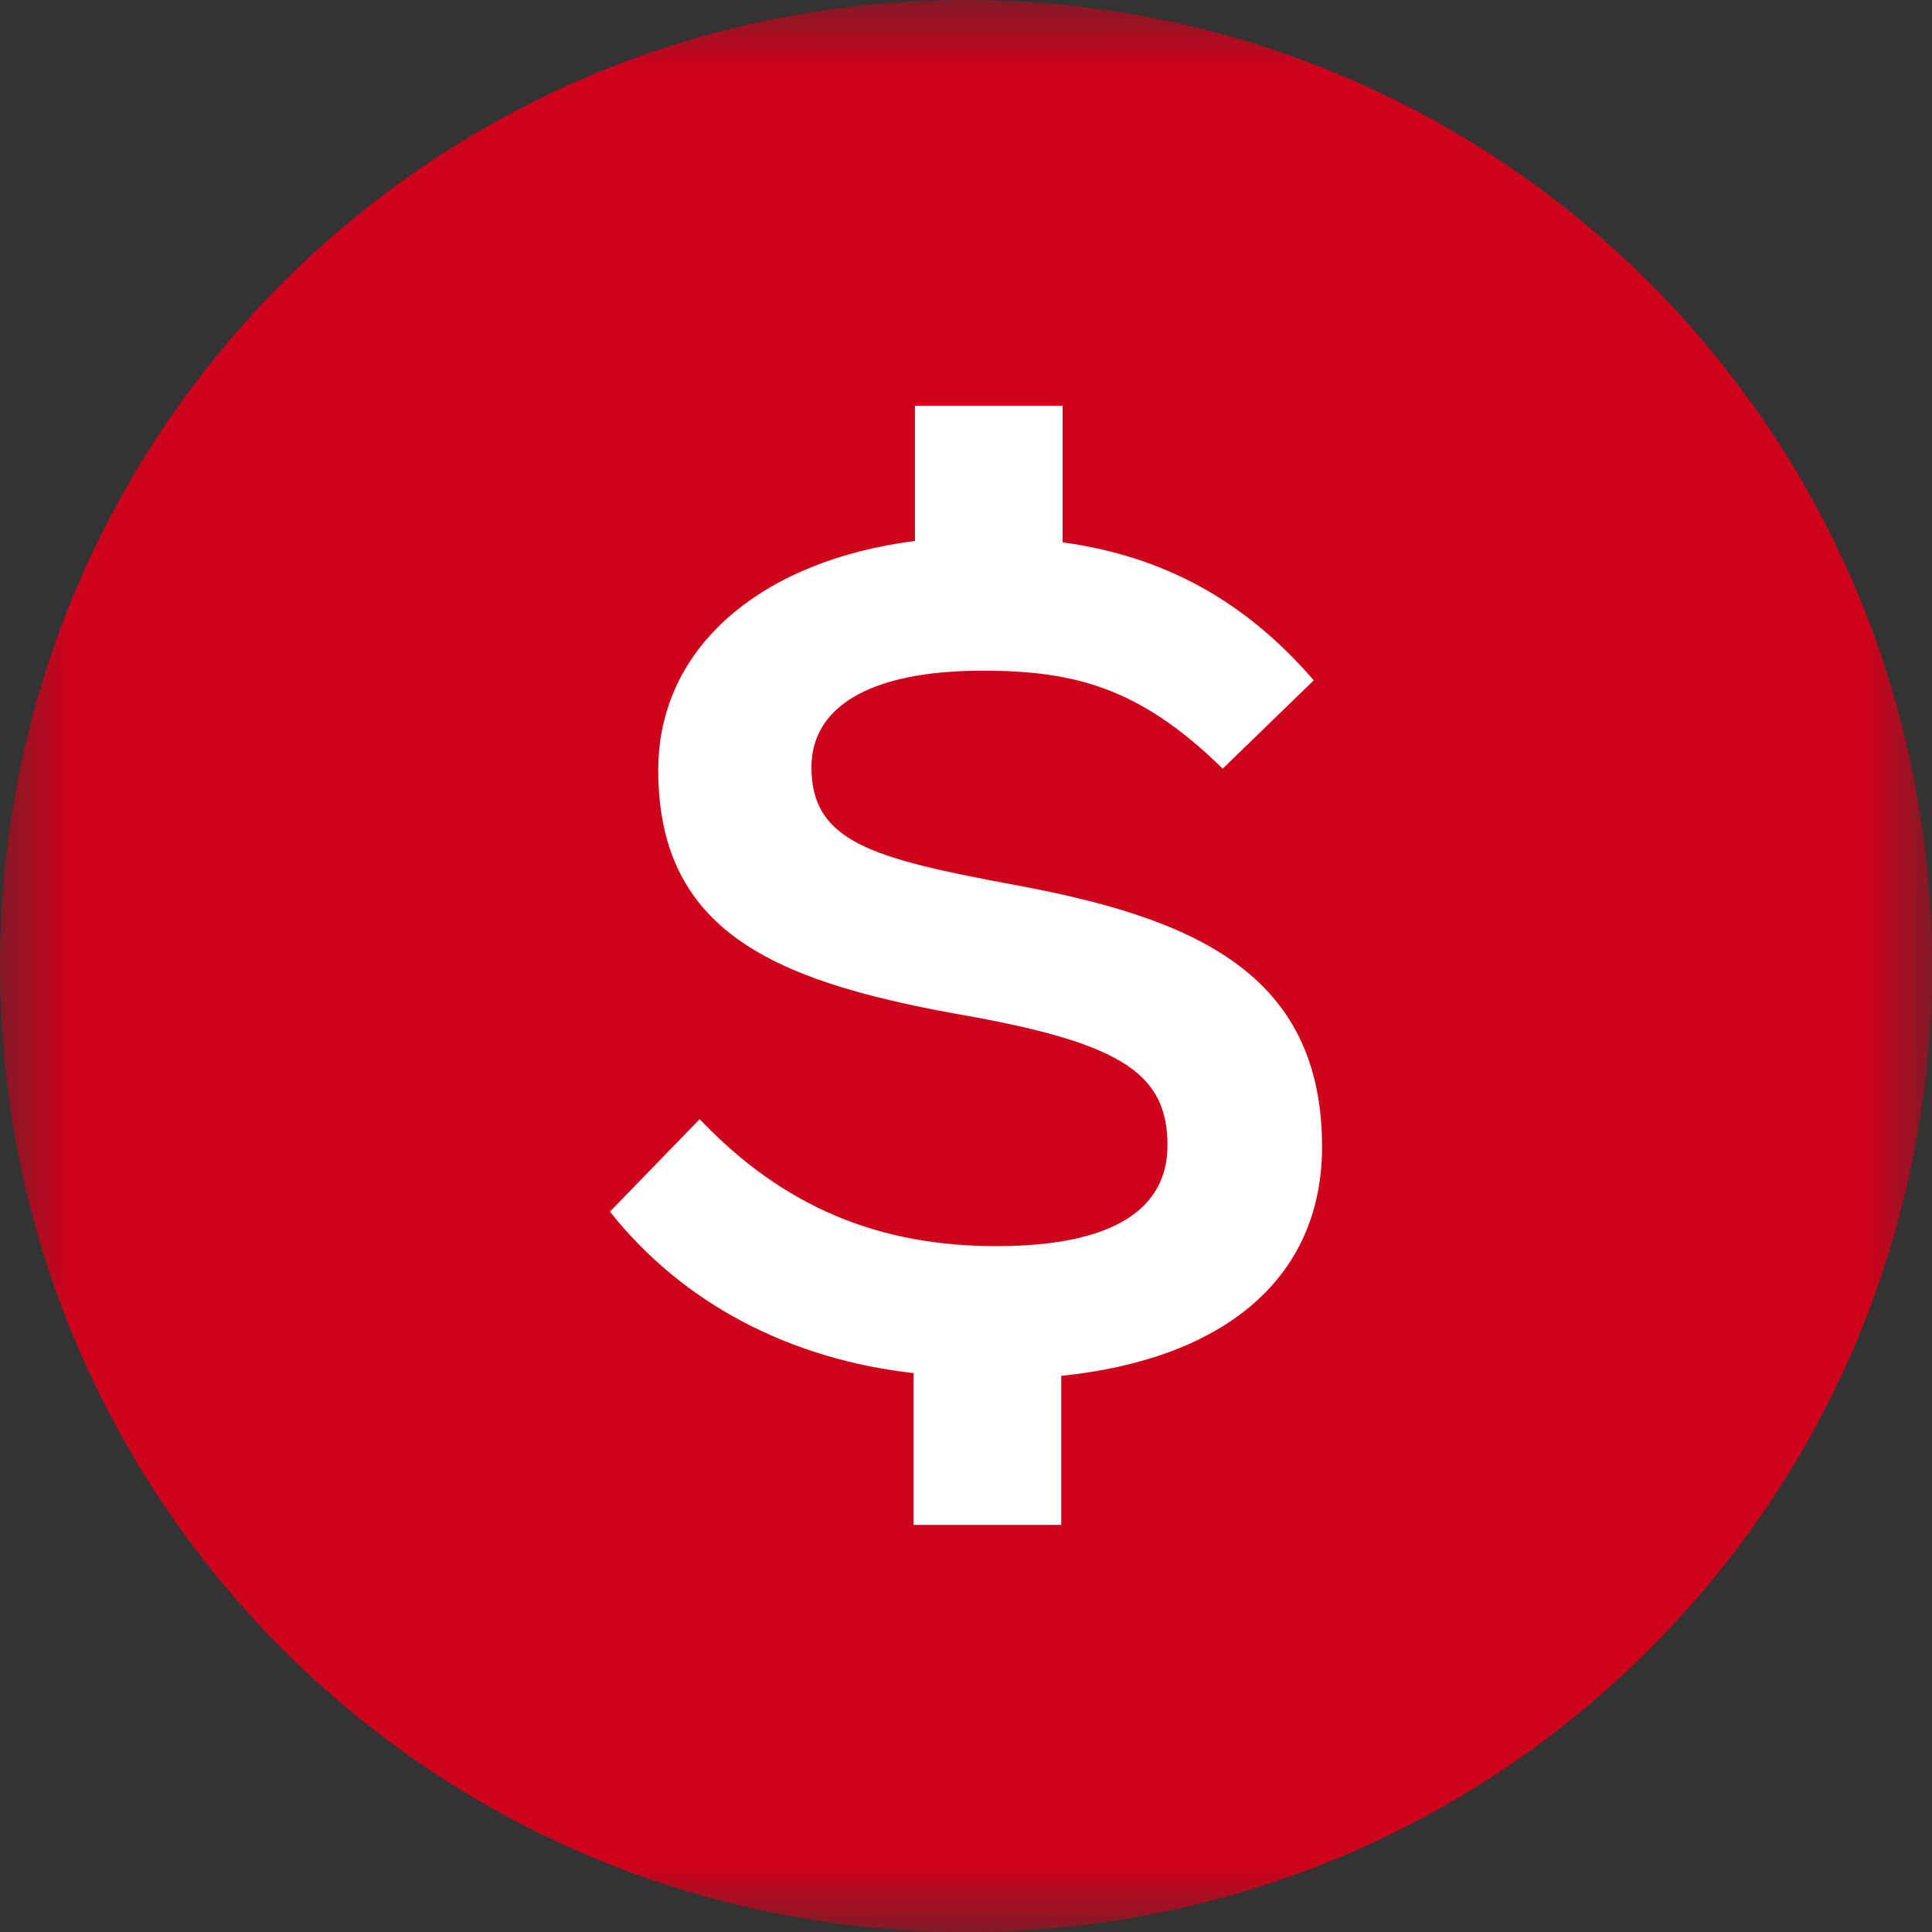
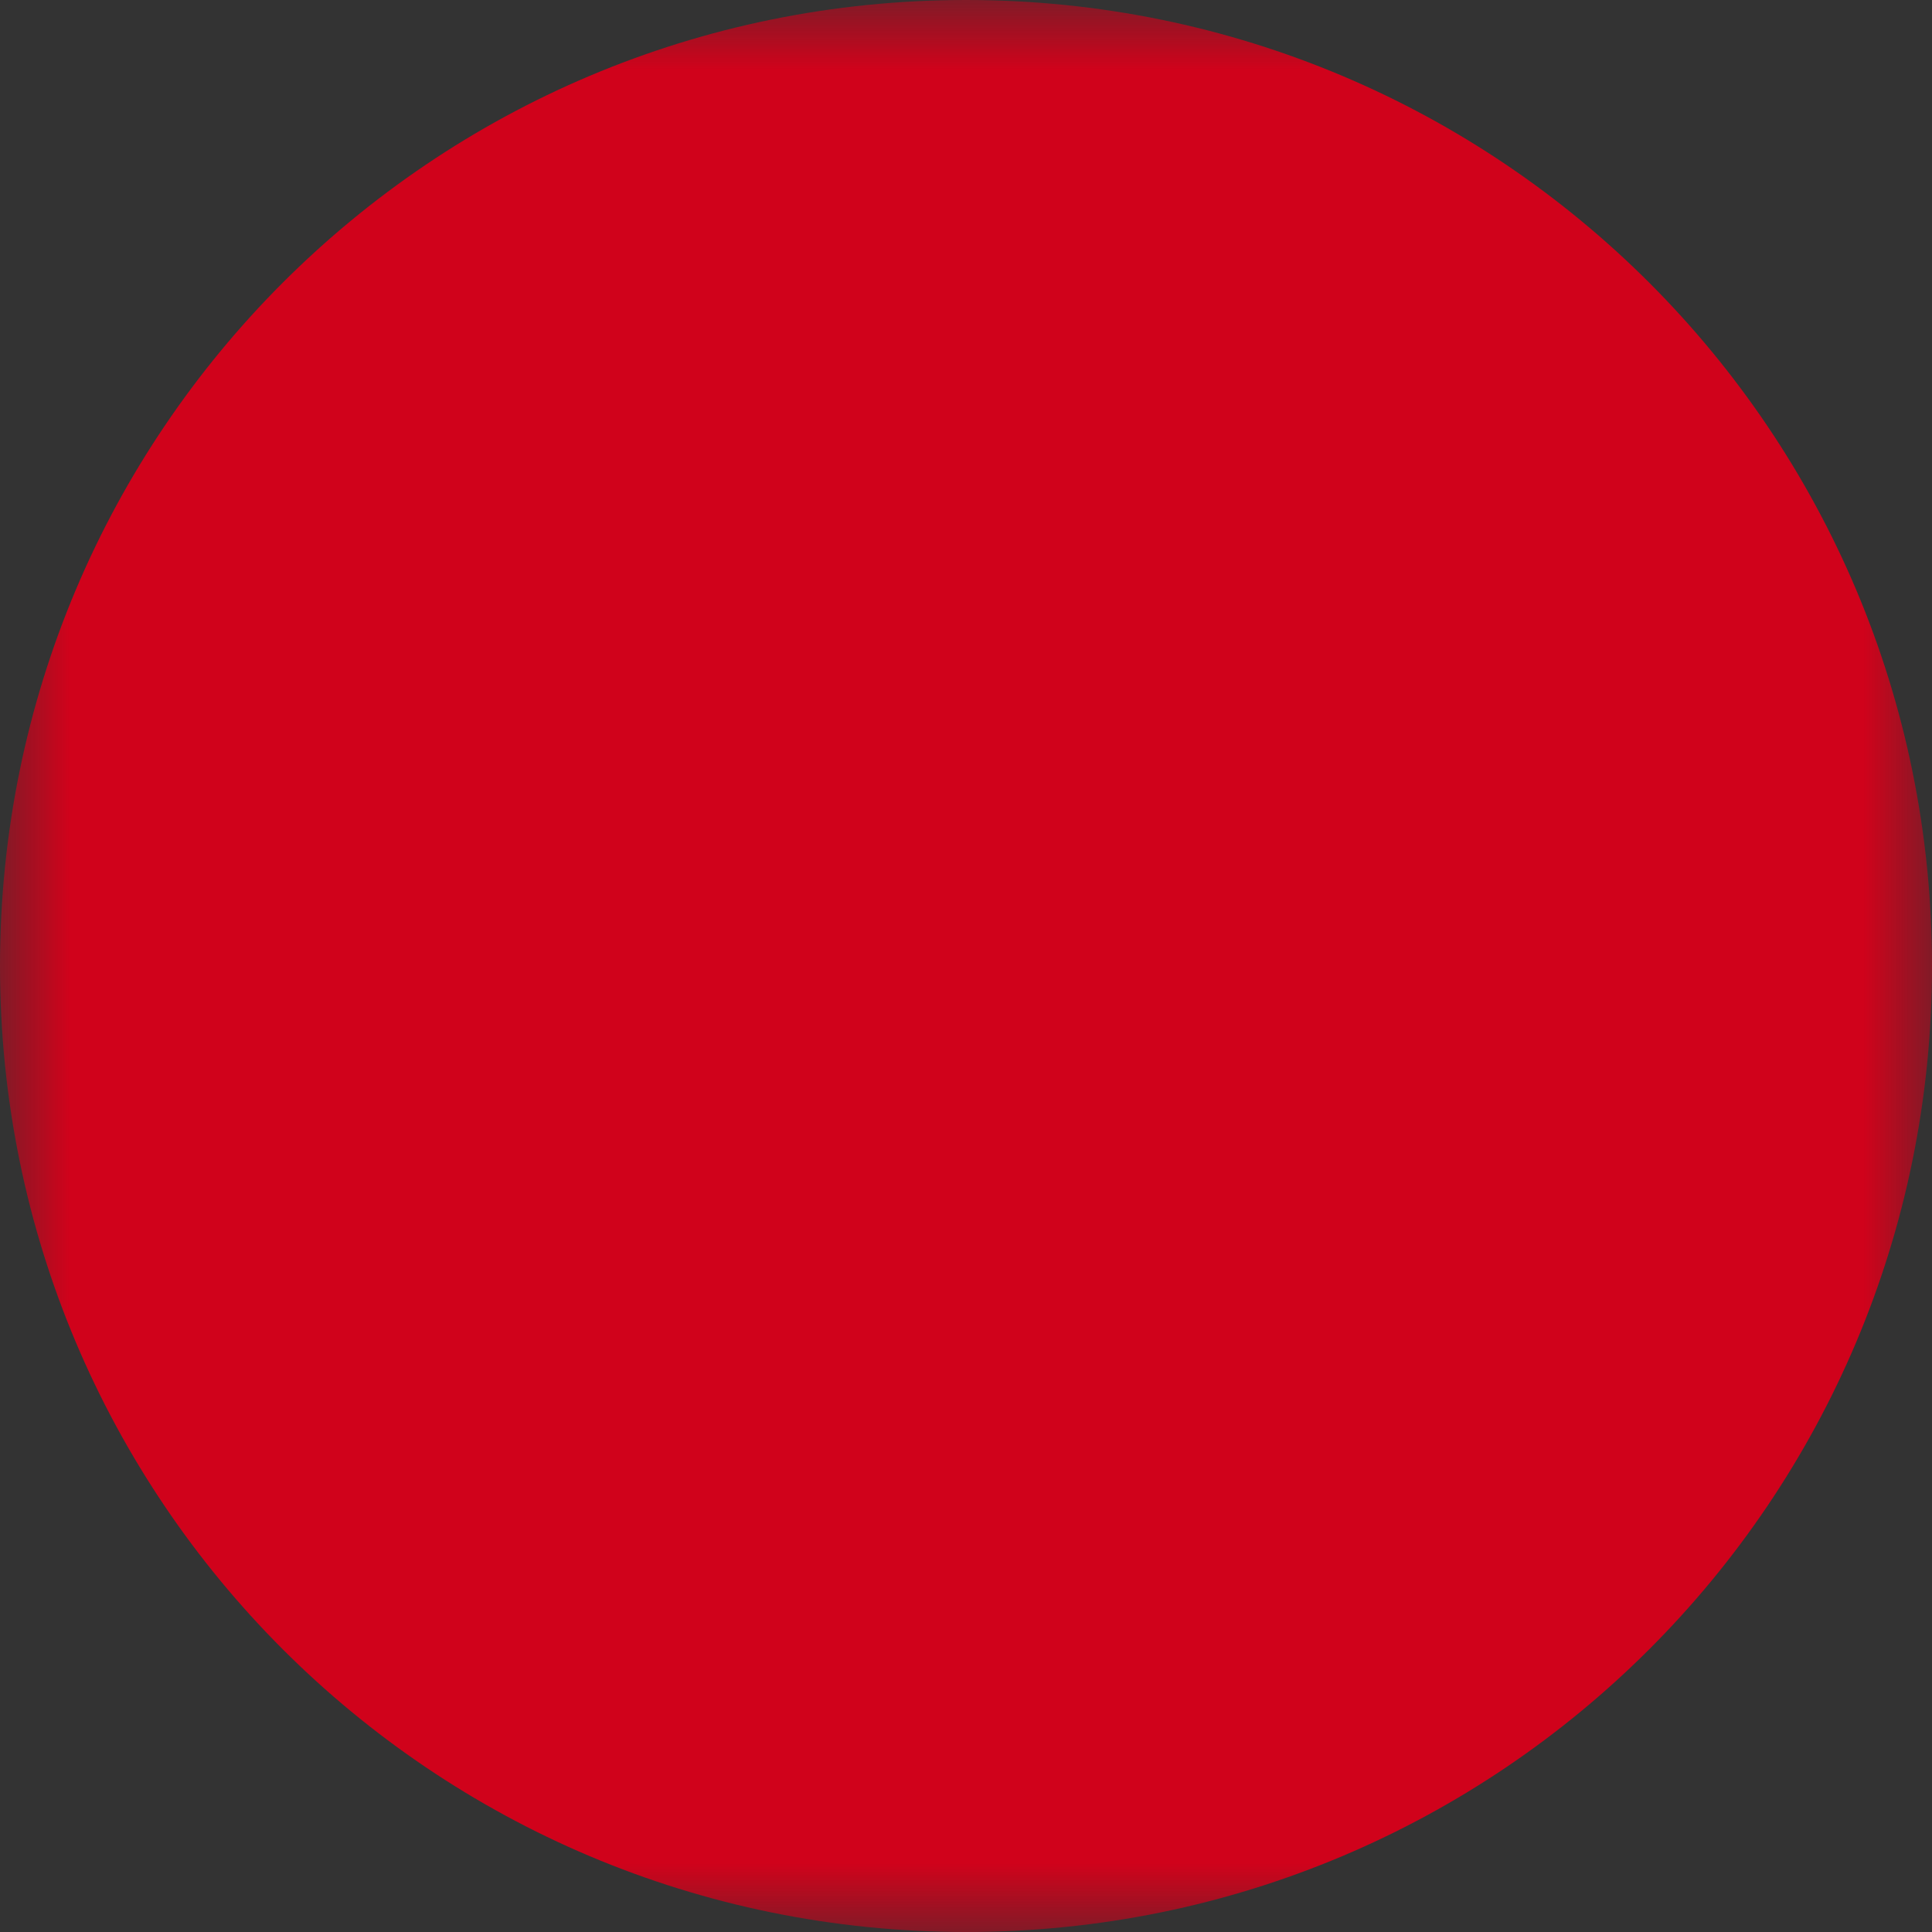
<svg xmlns="http://www.w3.org/2000/svg" width="14" height="14" viewBox="0 0 14 14" fill="none">
  <rect x="0" y="0" width="14" height="14" fill="#333333" stroke="none" />
  <mask id="mask0_39_1584" style="mask-type: luminance" maskUnits="userSpaceOnUse" x="0" y="0" width="14" height="14">
    <path d="M14 0H0V14H14V0Z" fill="white" />
  </mask>
  <g mask="url(#mask0_39_1584)">
    <path d="M7 14C10.87 14 14 10.87 14 7C14 3.13 10.87 0 7 0C3.13 0 0 3.13 0 7C0 10.87 3.13 14 7 14Z" fill="#D0021B" />
-     <path d="M6.62 11.05H7.69V9.97C8.86 9.85 9.58 9.27 9.58 8.31C9.58 7.05 8.65 6.65 7.34 6.41C6.32 6.22 5.88 6.1 5.88 5.56C5.88 5.13 6.29 4.86 7.12 4.86C7.78 4.86 8.26 4.98 8.86 5.57L9.52 4.93C9.02 4.35 8.43 4.03 7.7 3.93V2.94H6.63V3.92C5.53 4.06 4.77 4.68 4.77 5.58C4.77 6.79 5.67 7.13 7.06 7.37C8.14 7.57 8.46 7.79 8.46 8.3C8.46 8.76 8.07 9.03 7.22 9.03C6.37 9.03 5.68 8.75 5.07 8.11L4.42 8.78C4.95 9.45 5.73 9.85 6.62 9.95V11.04V11.05Z" fill="white" />
  </g>
</svg>